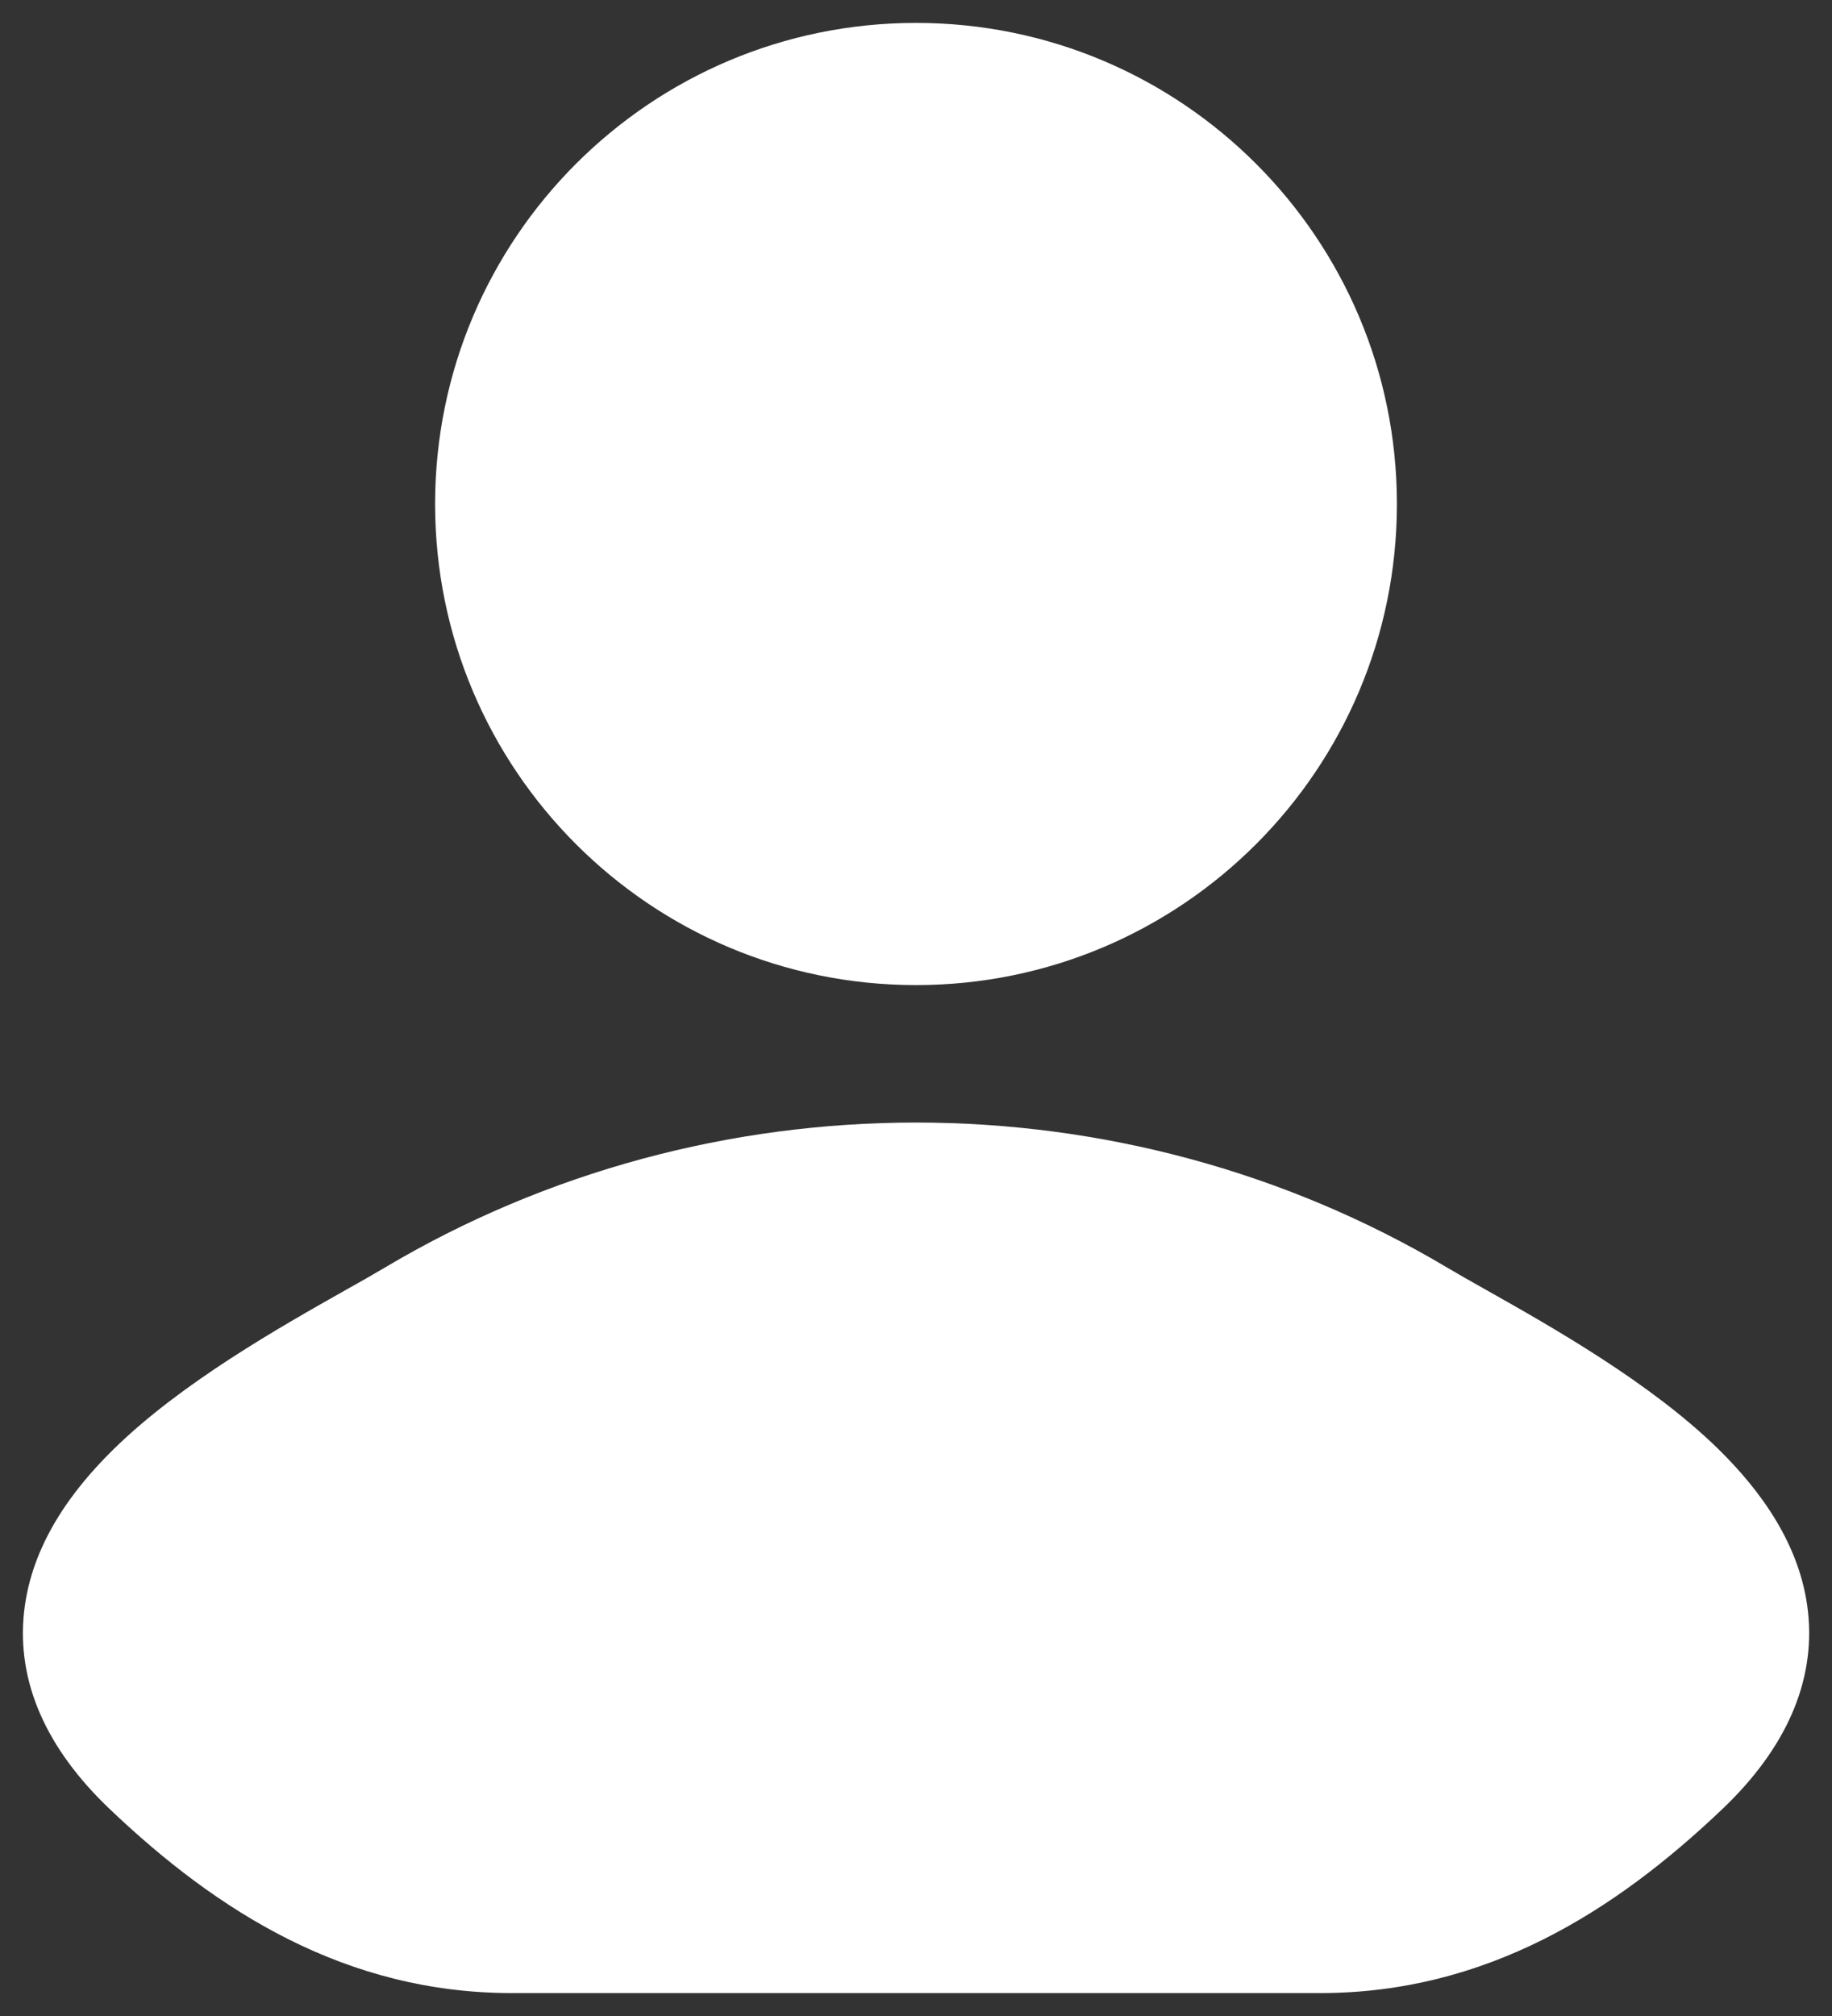
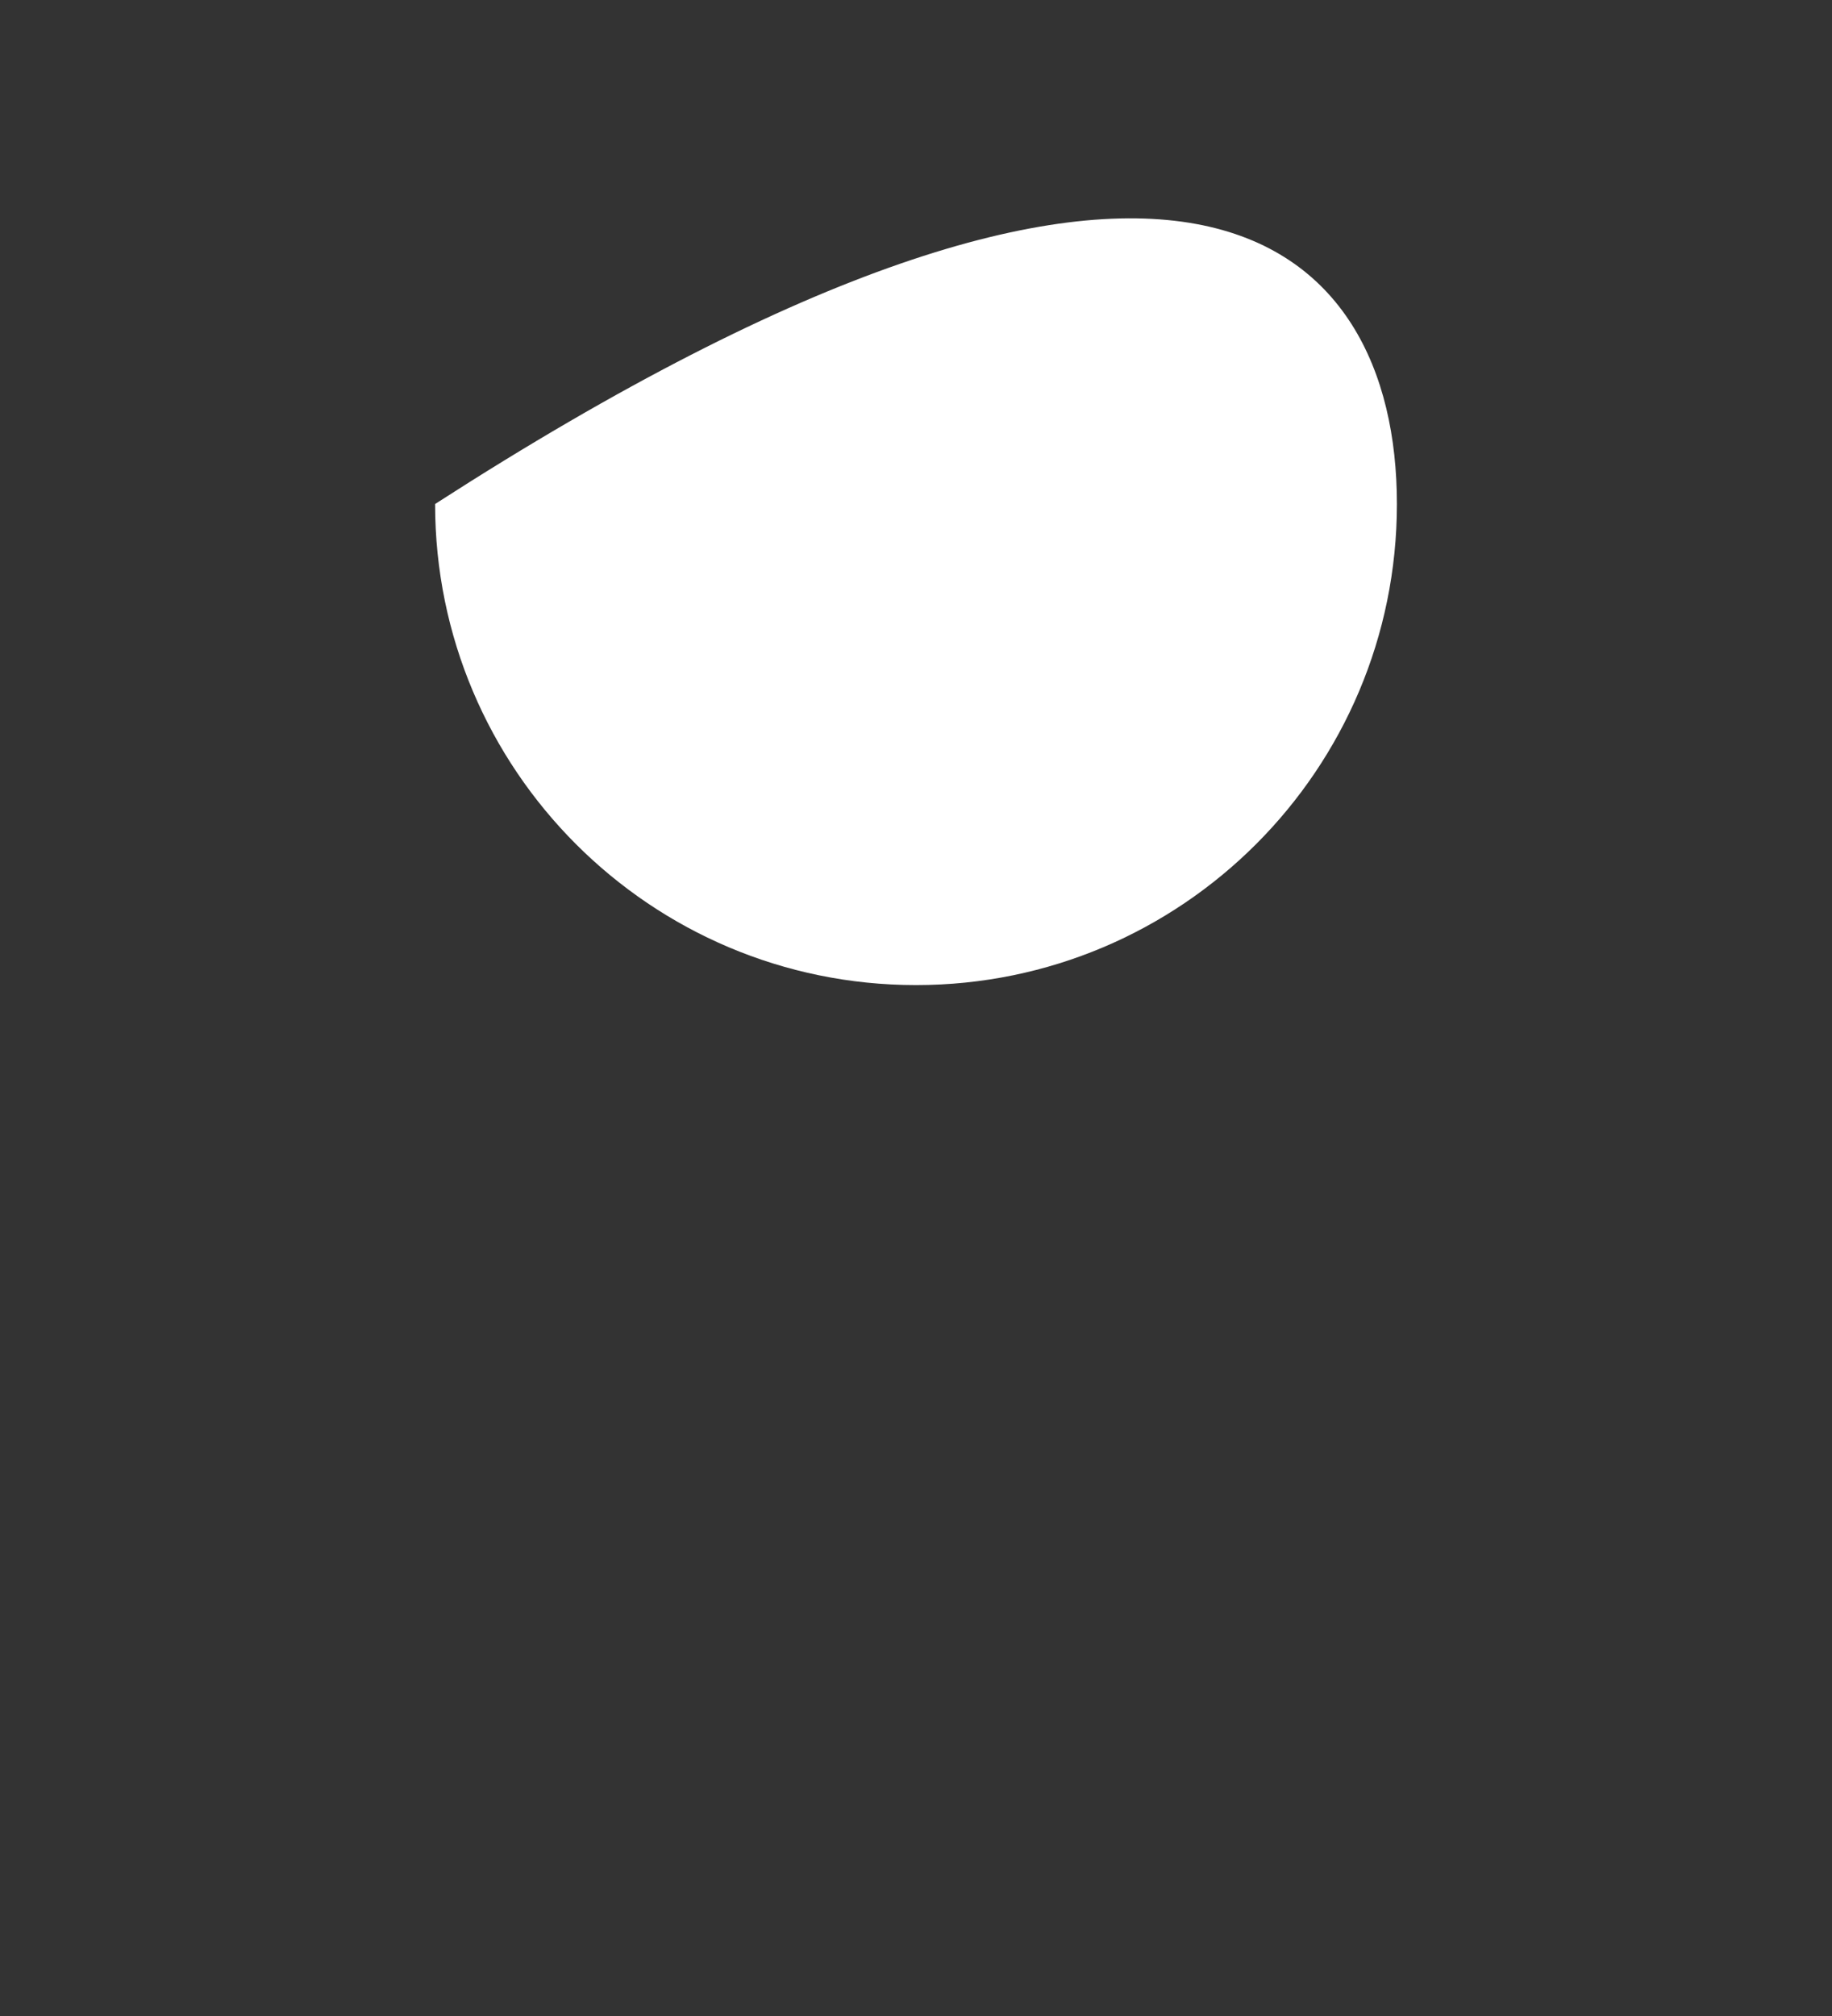
<svg xmlns="http://www.w3.org/2000/svg" width="20" height="22" viewBox="0 0 20 22" fill="none">
  <rect x="0" y="0" width="20" height="22" fill="#333333" stroke="none" />
-   <path d="M15.806 13.837C15.923 13.906 16.066 13.988 16.229 14.079C16.942 14.481 18.019 15.089 18.758 15.812C19.219 16.264 19.658 16.859 19.738 17.589C19.822 18.365 19.484 19.093 18.805 19.74C17.633 20.856 16.228 21.75 14.409 21.75H5.591C3.773 21.75 2.367 20.856 1.196 19.74C0.516 19.093 0.178 18.365 0.263 17.589C0.343 16.859 0.781 16.264 1.243 15.812C1.981 15.089 3.059 14.481 3.771 14.079C3.934 13.988 4.078 13.906 4.194 13.837C7.748 11.721 12.252 11.721 15.806 13.837Z" fill="white" />
-   <path d="M4.75 5.5C4.75 2.6 7.101 0.25 10 0.25C12.9 0.25 15.25 2.6 15.25 5.5C15.25 8.399 12.9 10.75 10 10.75C7.101 10.75 4.75 8.399 4.75 5.5Z" fill="white" />
+   <path d="M4.75 5.5C12.9 0.25 15.25 2.6 15.25 5.5C15.25 8.399 12.9 10.75 10 10.75C7.101 10.75 4.75 8.399 4.75 5.5Z" fill="white" />
</svg>